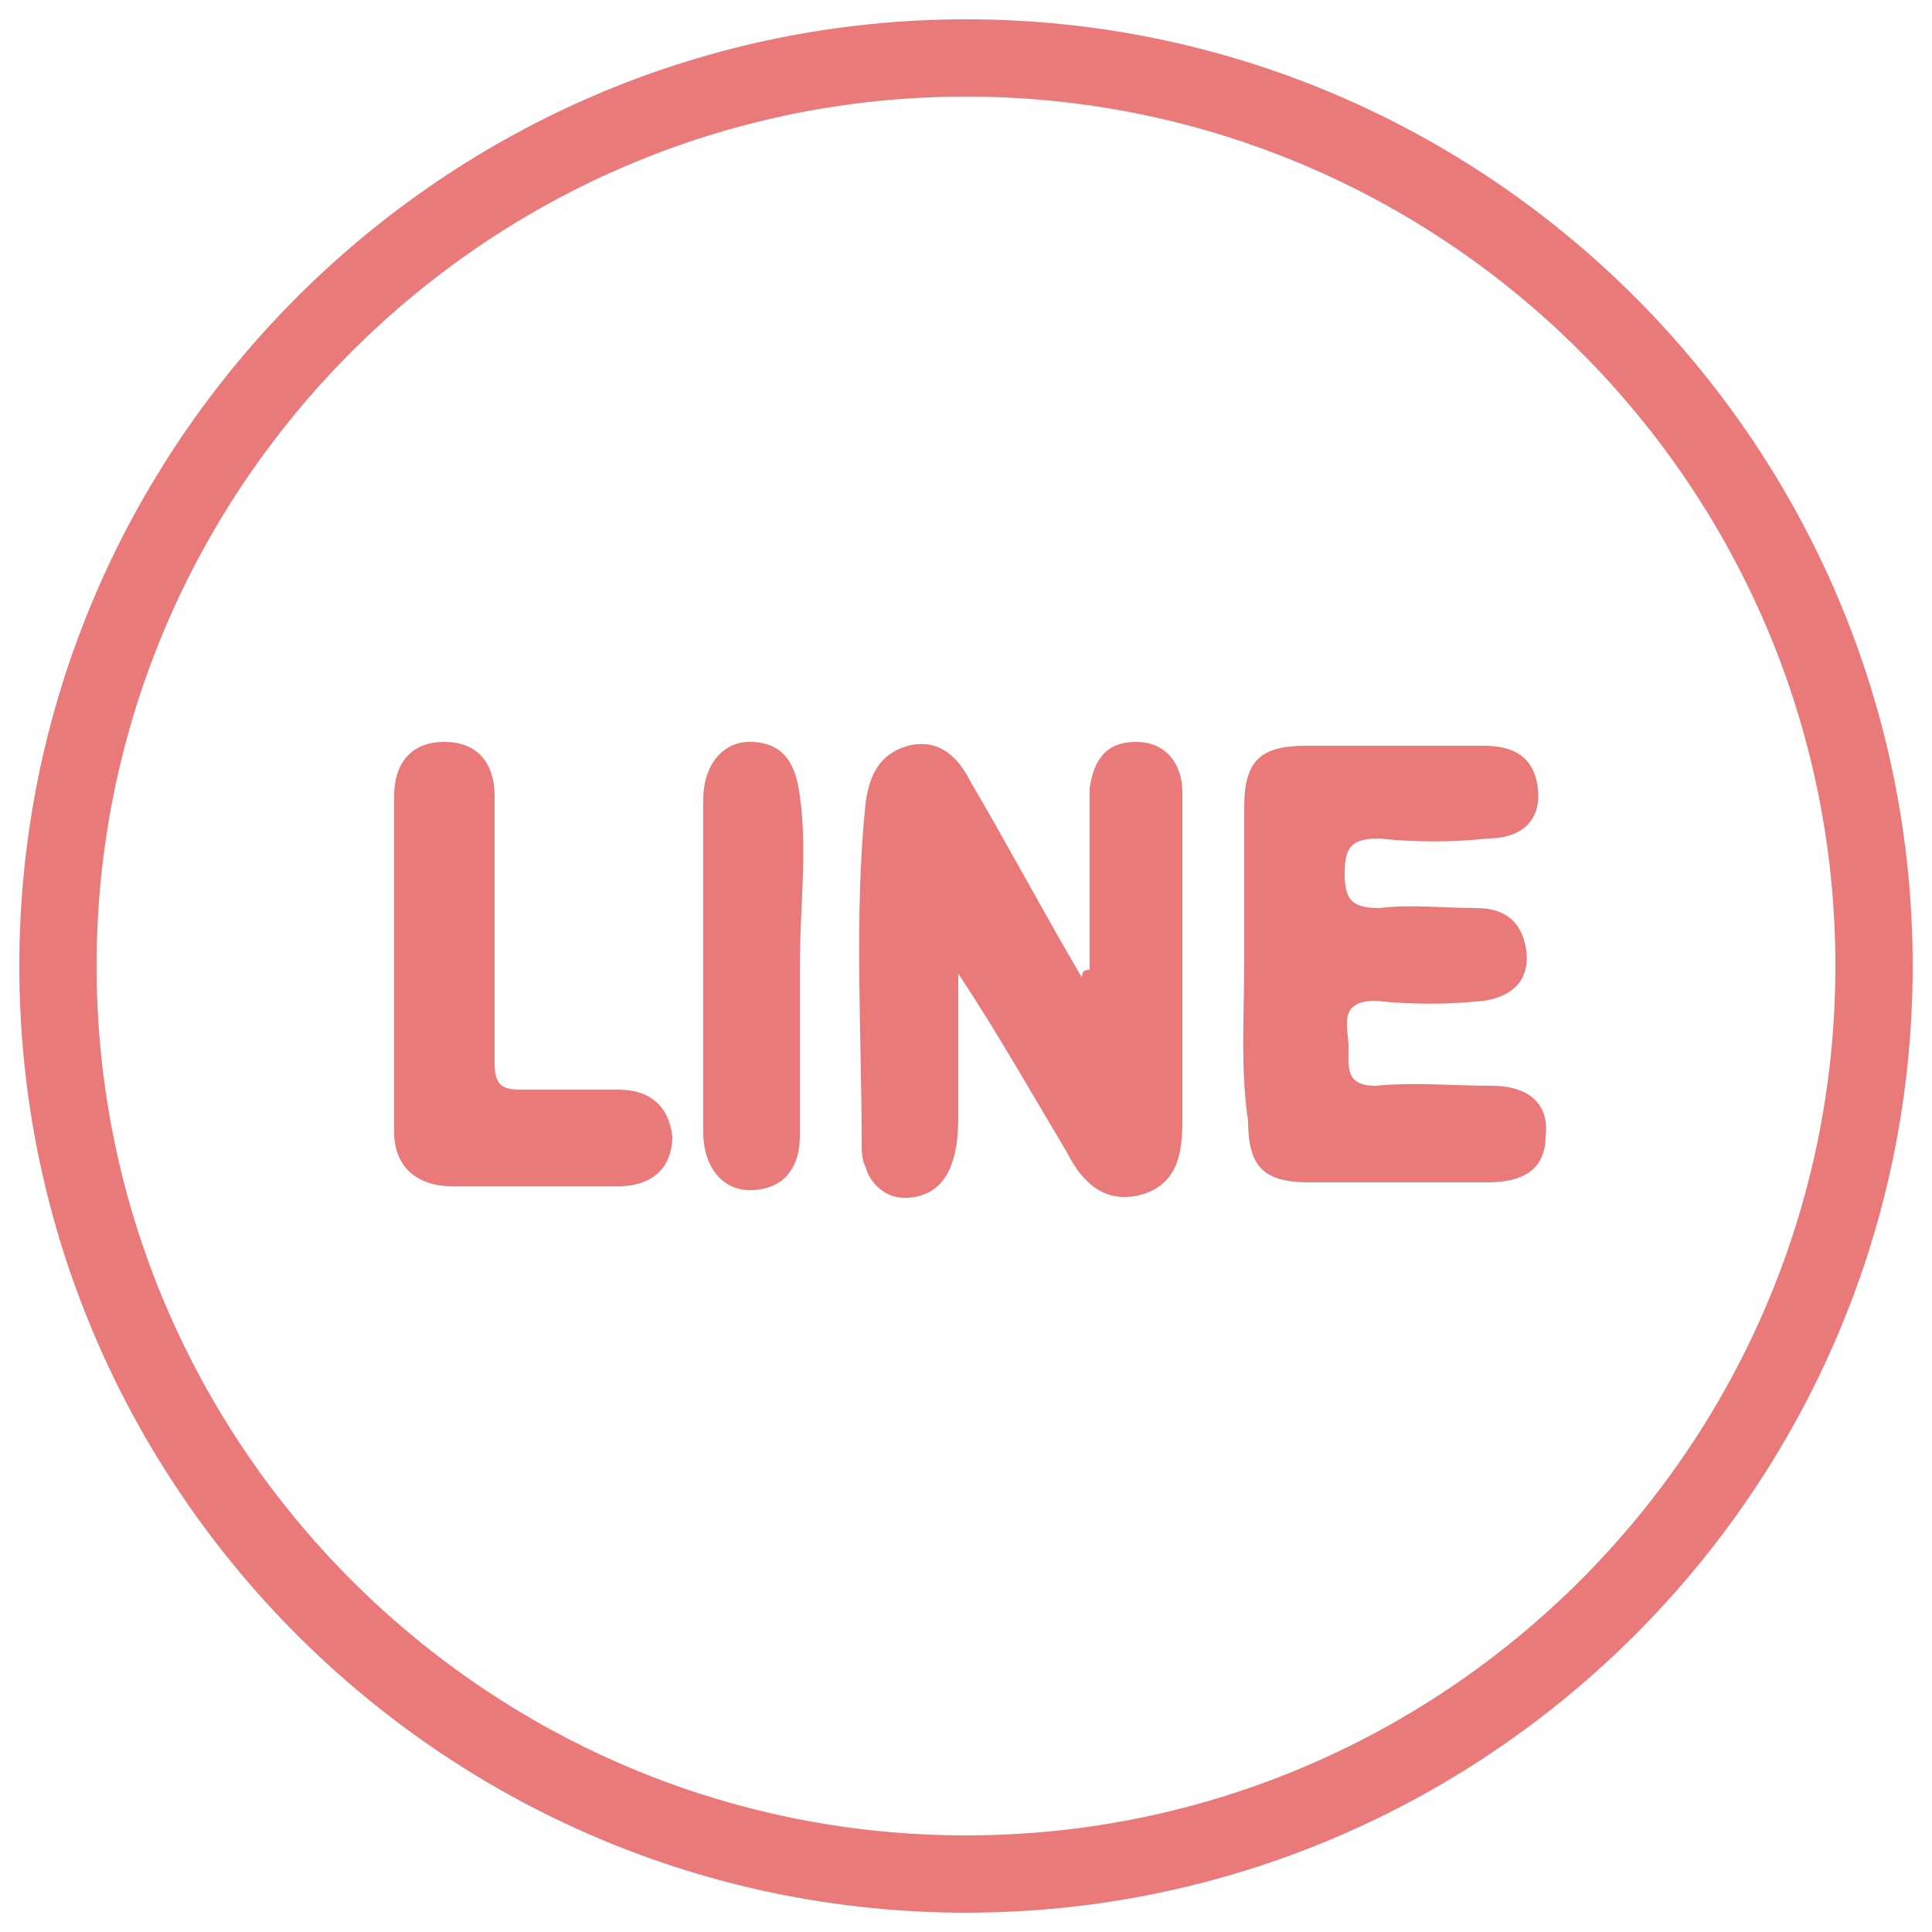
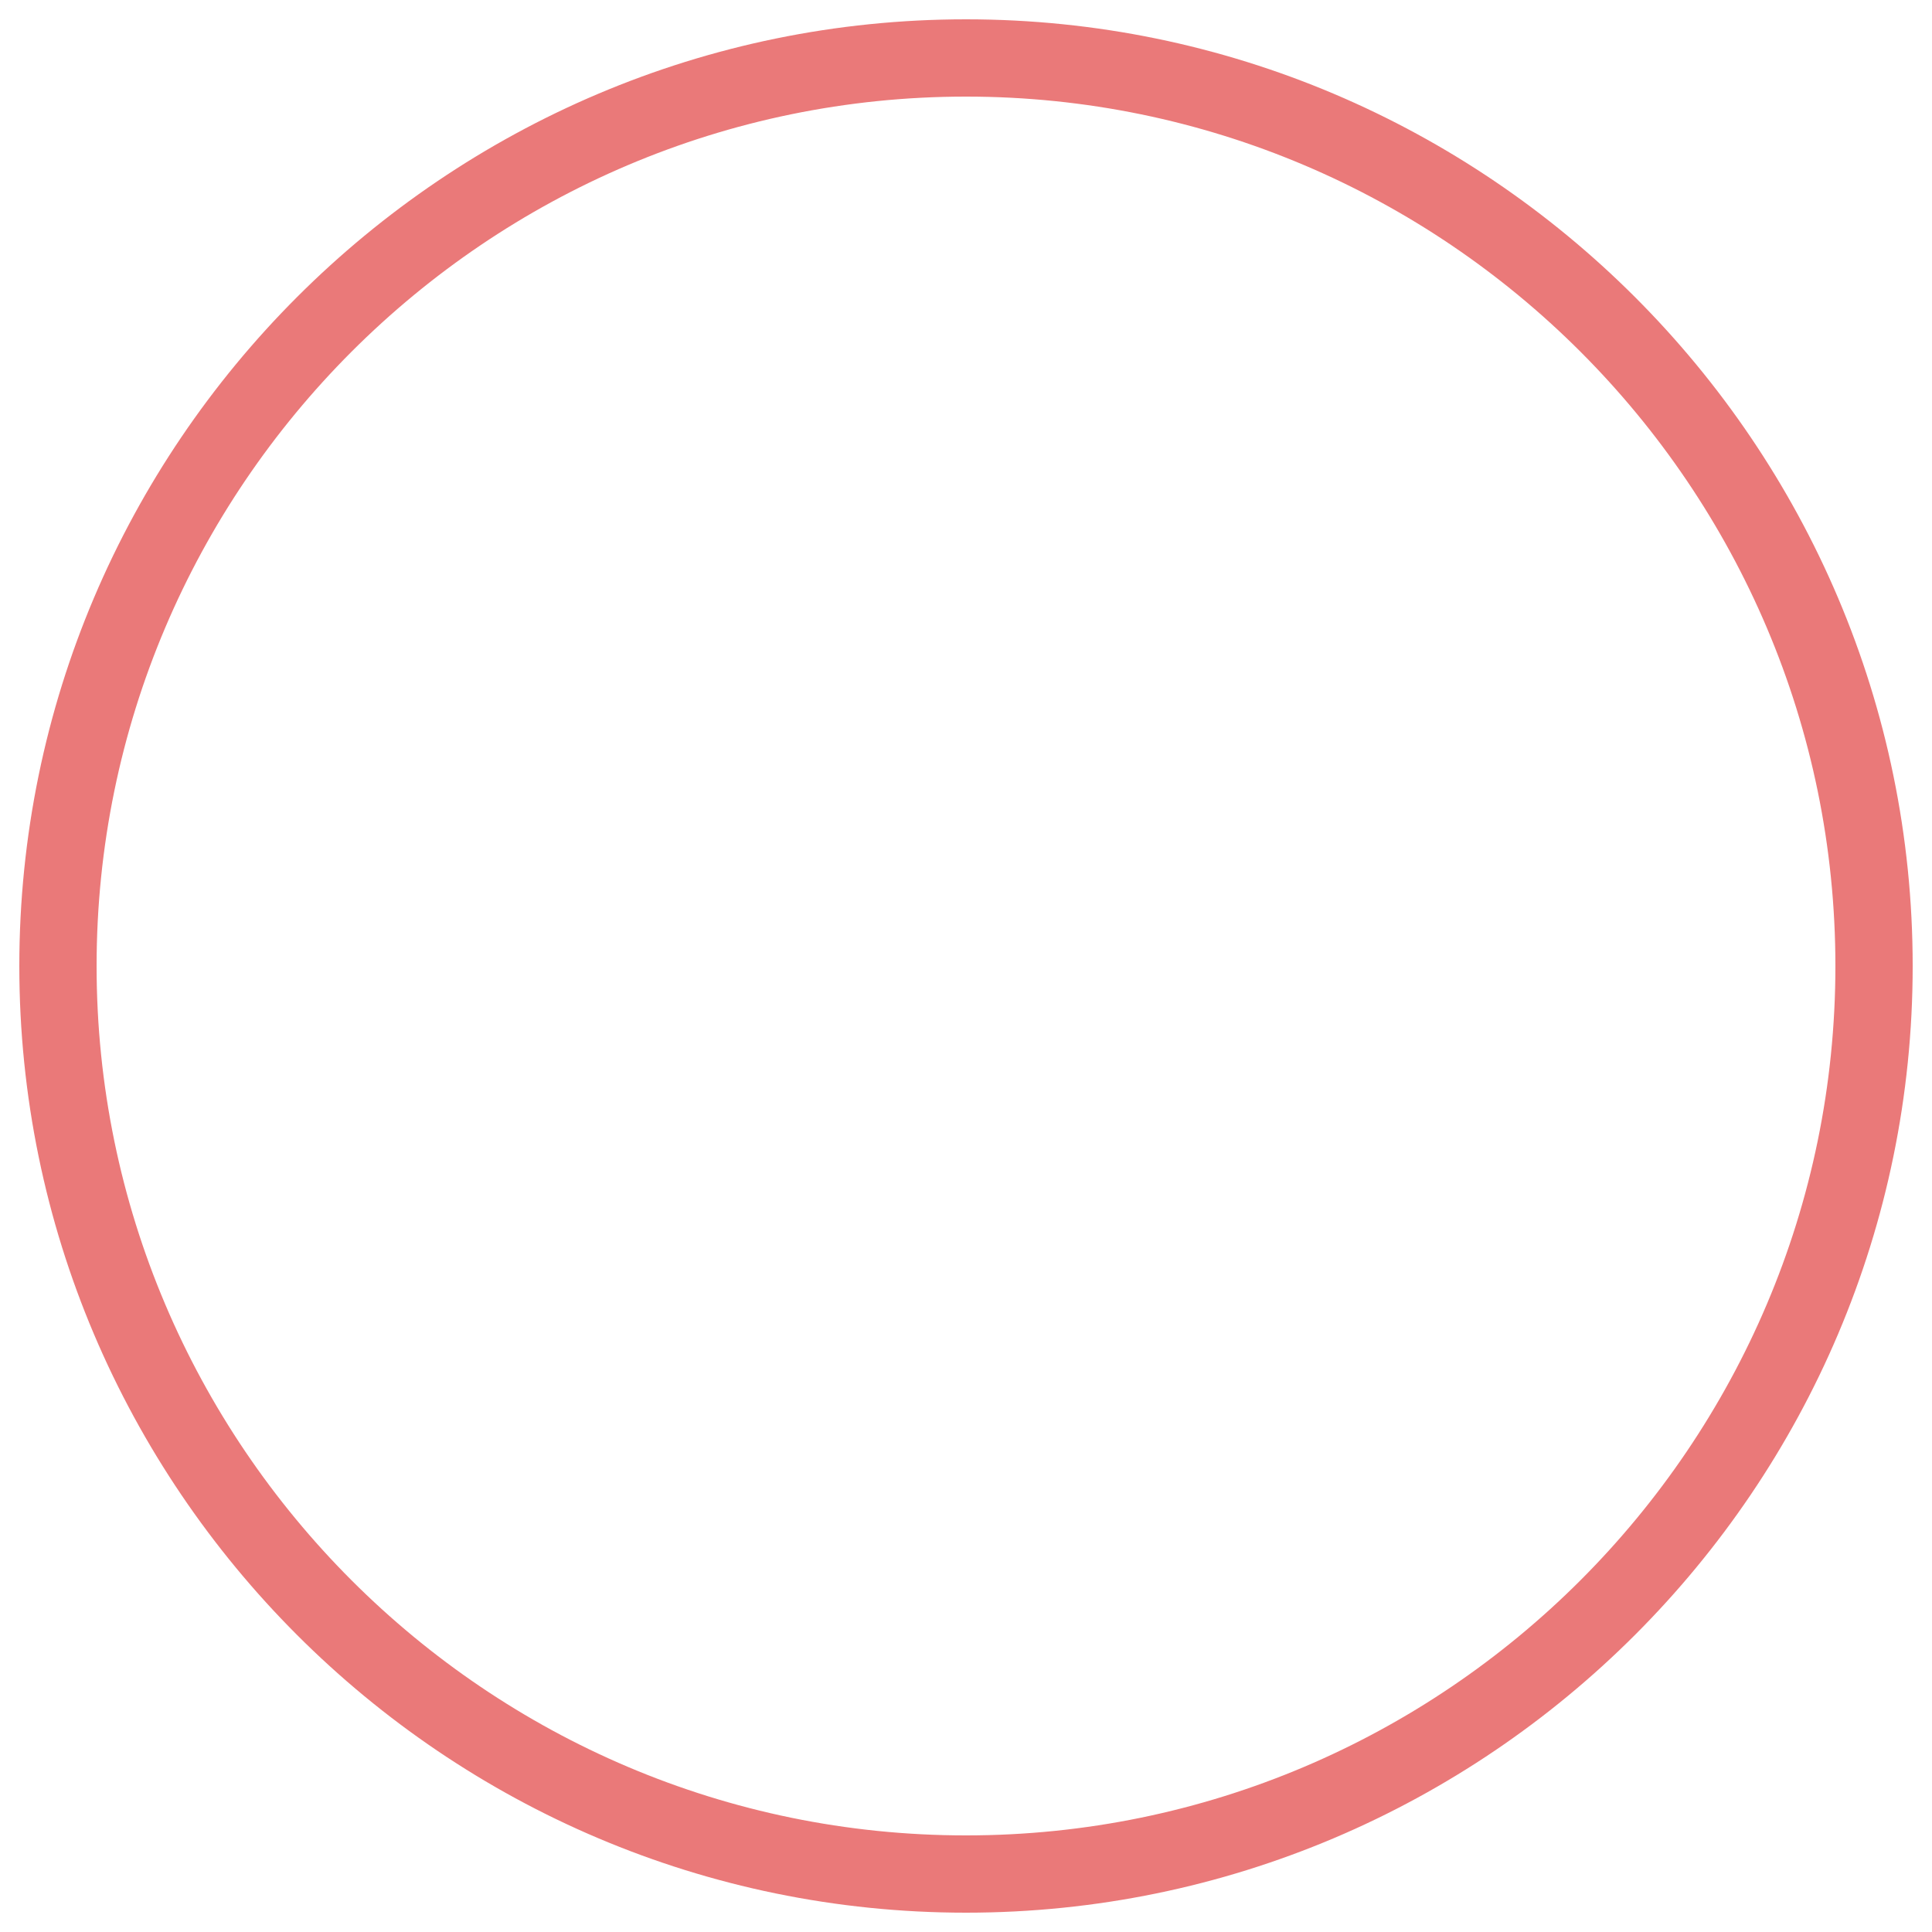
<svg xmlns="http://www.w3.org/2000/svg" version="1.1" id="圖層_1" x="0px" y="0px" viewBox="0 0 50 50" style="enable-background:new 0 0 50 50;" xml:space="preserve">
  <style type="text/css">
	.st0{fill:#EA7979;}
</style>
  <g>
    <path class="st0" d="M25,0.5C11.5,0.5,0.5,11.5,0.5,25s11,24.5,24.5,24.5s24.5-11,24.5-24.5S38.5,0.5,25,0.5z M25,47.5   C12.6,47.5,2.5,37.4,2.5,25S12.6,2.5,25,2.5S47.5,12.6,47.5,25S37.4,47.5,25,47.5z" />
    <g>
-       <path class="st0" d="M28.2,25.1c0-1.3,0-2.6,0-3.8c0-0.3,0-0.6,0-0.9c0.1-0.7,0.4-1.2,1.2-1.2c0.8,0,1.2,0.6,1.2,1.3    c0,1.1,0,2.1,0,3.2c0,1.8,0,3.5,0,5.3c0,0.8-0.1,1.6-1,1.9c-1,0.3-1.6-0.3-2-1.1c-0.9-1.5-1.8-3.1-2.8-4.6c0,1.2,0,2.3,0,3.5    c0,0.5,0,1-0.2,1.5c-0.2,0.5-0.6,0.8-1.2,0.8c-0.5,0-0.9-0.4-1-0.8c-0.1-0.2-0.1-0.4-0.1-0.6c0-2.9-0.2-5.9,0.1-8.8    c0.1-0.8,0.4-1.3,1.1-1.5c0.8-0.2,1.3,0.3,1.6,0.9c1,1.7,1.9,3.4,2.9,5.1C28,25.1,28.1,25.1,28.2,25.1z" />
-       <path class="st0" d="M32.2,24.9c0-1.3,0-2.7,0-4c0-1.2,0.4-1.6,1.6-1.6c1.5,0,3.1,0,4.6,0c0.8,0,1.3,0.3,1.4,1.1    c0.1,0.9-0.5,1.3-1.3,1.3c-0.9,0.1-1.9,0.1-2.8,0c-0.7,0-0.9,0.2-0.9,0.9c0,0.7,0.2,0.9,0.9,0.9c0.8-0.1,1.7,0,2.5,0    c0.8,0,1.2,0.4,1.3,1.1c0.1,0.8-0.4,1.2-1.1,1.3c-0.9,0.1-1.9,0.1-2.8,0c-1,0-0.7,0.7-0.7,1.2c0,0.5-0.1,1,0.7,1c1-0.1,2,0,3,0    c1,0,1.5,0.5,1.4,1.3c0,0.8-0.5,1.2-1.5,1.2c-1.5,0-3.1,0-4.6,0c-1.2,0-1.6-0.4-1.6-1.6C32.1,27.7,32.2,26.3,32.2,24.9    C32.2,24.9,32.2,24.9,32.2,24.9z" />
-       <path class="st0" d="M12.8,24.2c0,1.1,0,2.2,0,3.3c0,0.6,0.2,0.7,0.7,0.7c0.8,0,1.7,0,2.5,0c0.8,0,1.3,0.4,1.4,1.2    c0,0.8-0.5,1.3-1.4,1.3c-1.4,0-2.9,0-4.3,0c-0.9,0-1.5-0.5-1.5-1.4c0-2.9,0-5.8,0-8.7c0-0.8,0.4-1.4,1.3-1.4    c0.9,0,1.3,0.6,1.3,1.4C12.8,21.7,12.8,23,12.8,24.2C12.8,24.2,12.8,24.2,12.8,24.2z" />
-       <path class="st0" d="M20.7,25c0,1.5,0,2.9,0,4.4c0,0.8-0.4,1.4-1.3,1.4c-0.7,0-1.2-0.6-1.2-1.5c0-2.9,0-5.8,0-8.6    c0-0.9,0.5-1.5,1.2-1.5c0.9,0,1.2,0.6,1.3,1.4C20.9,22,20.7,23.5,20.7,25z" />
-     </g>
+       </g>
  </g>
</svg>